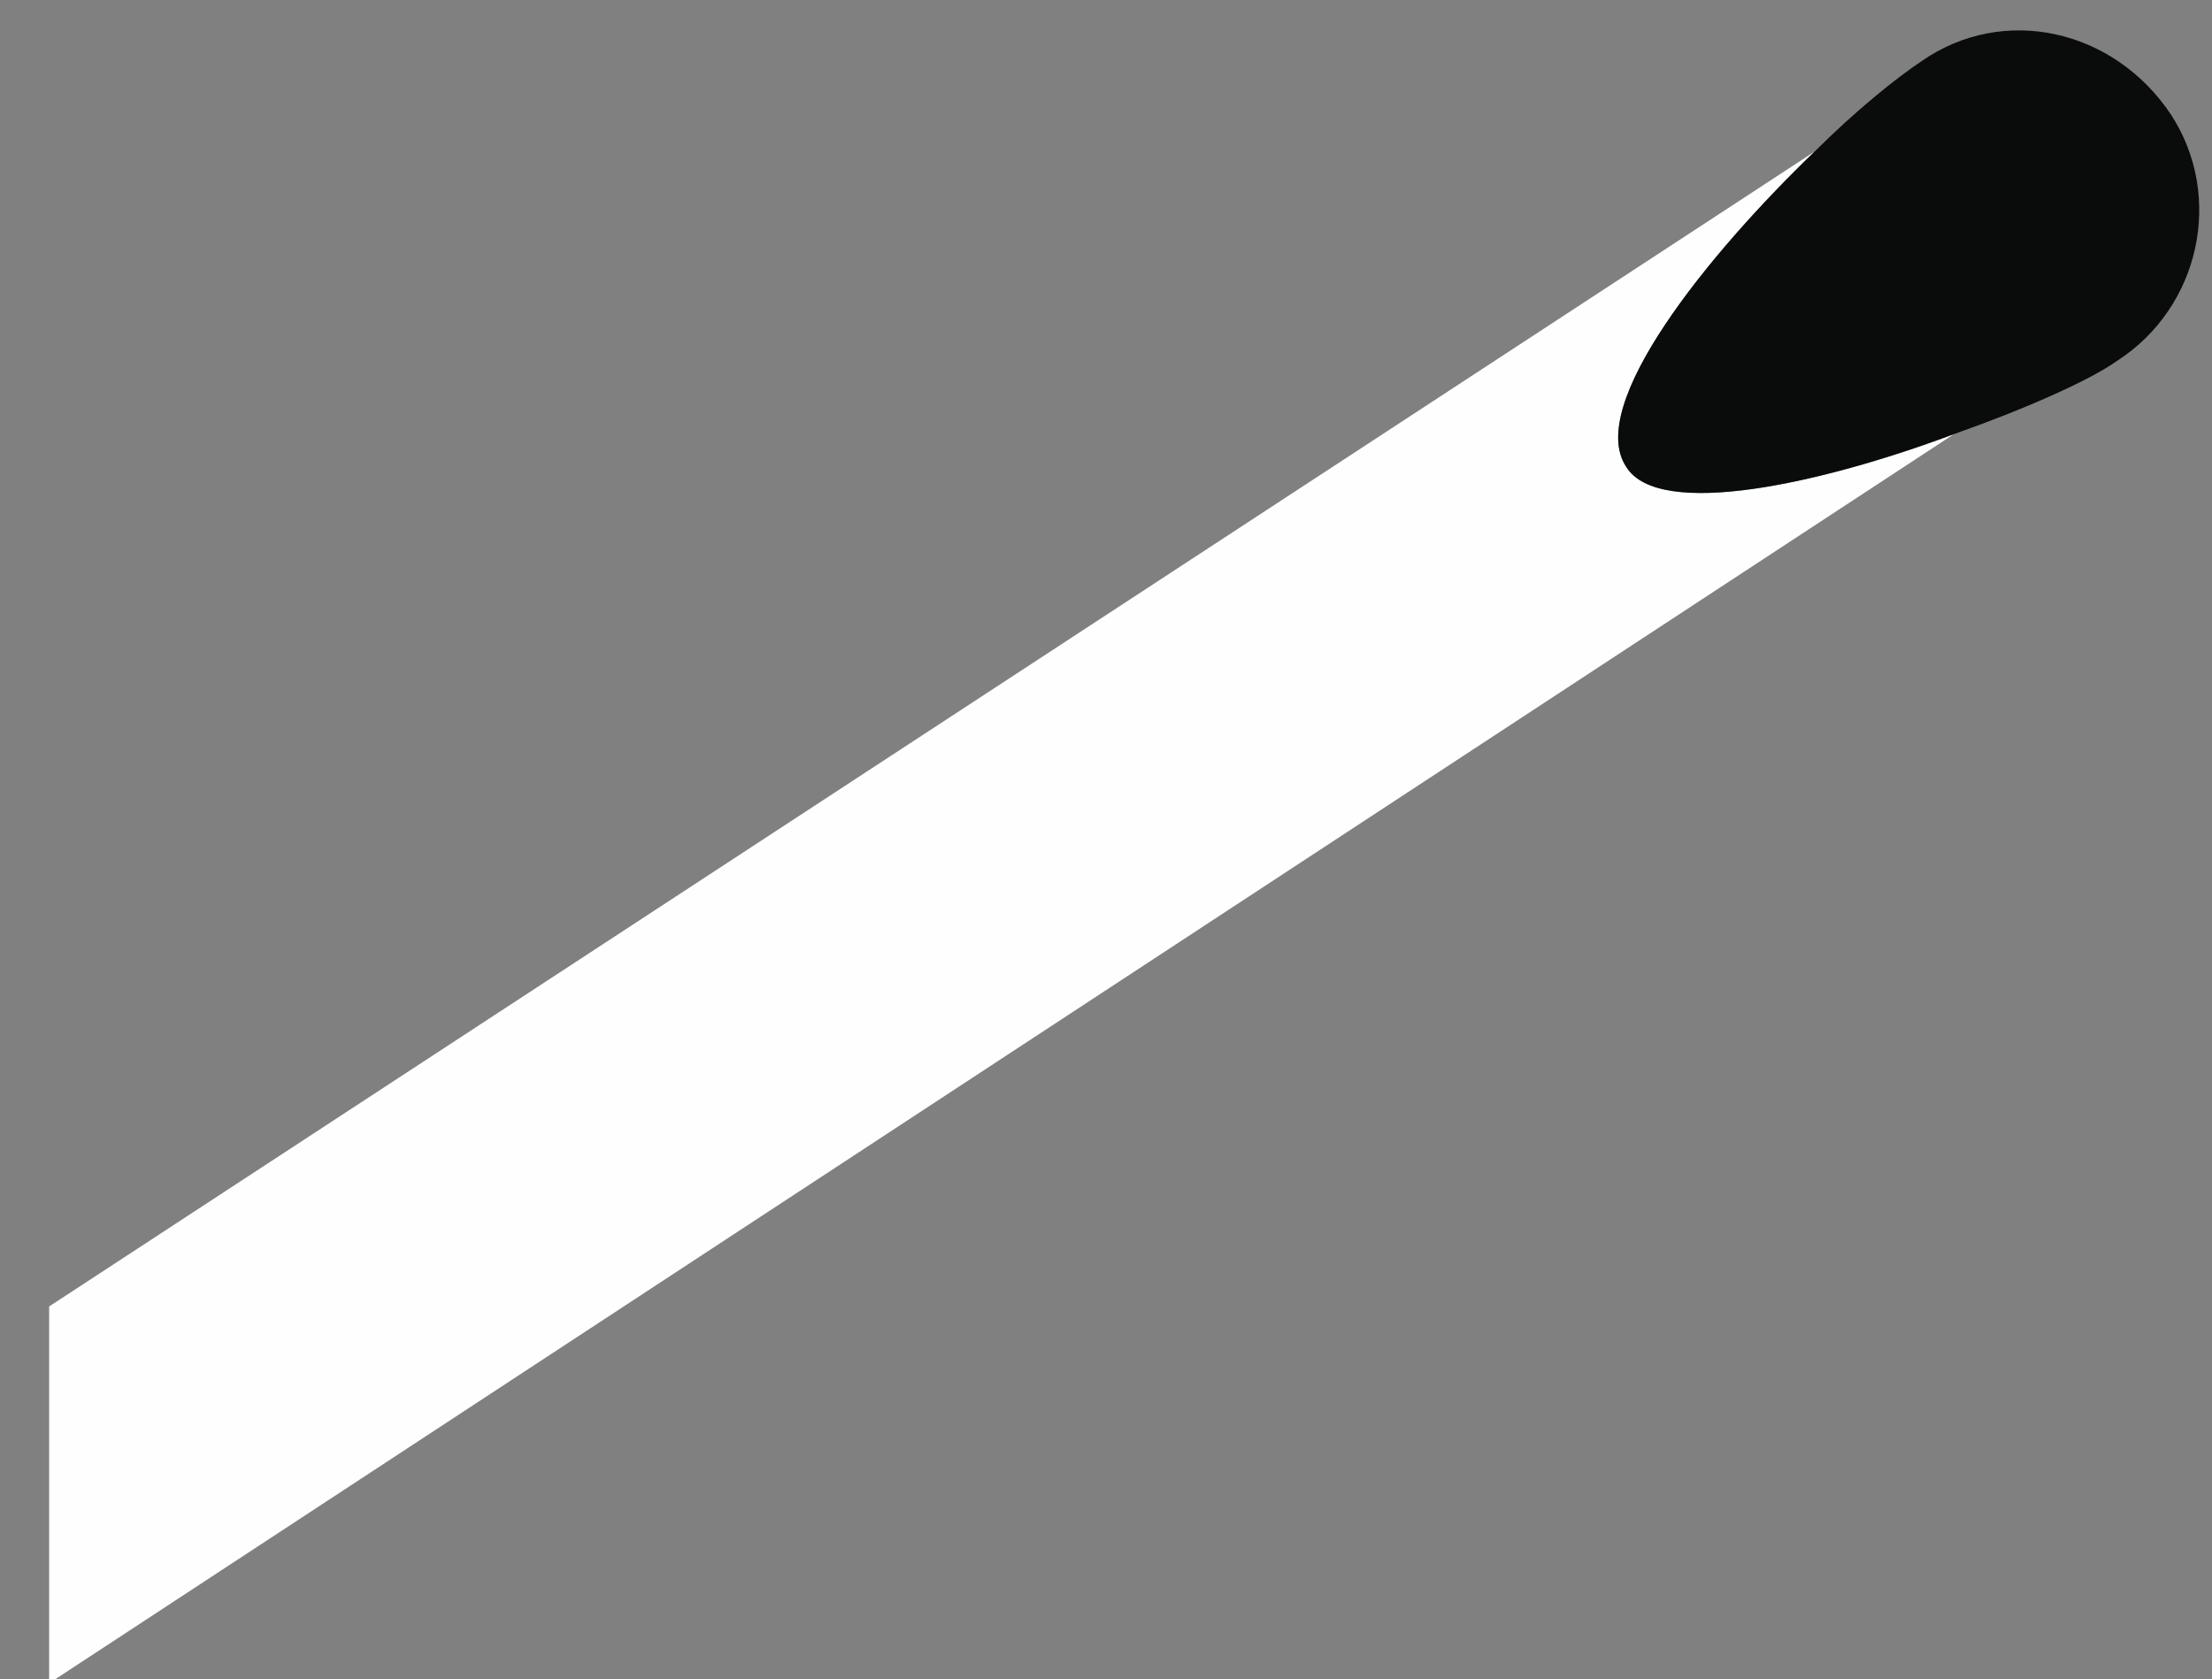
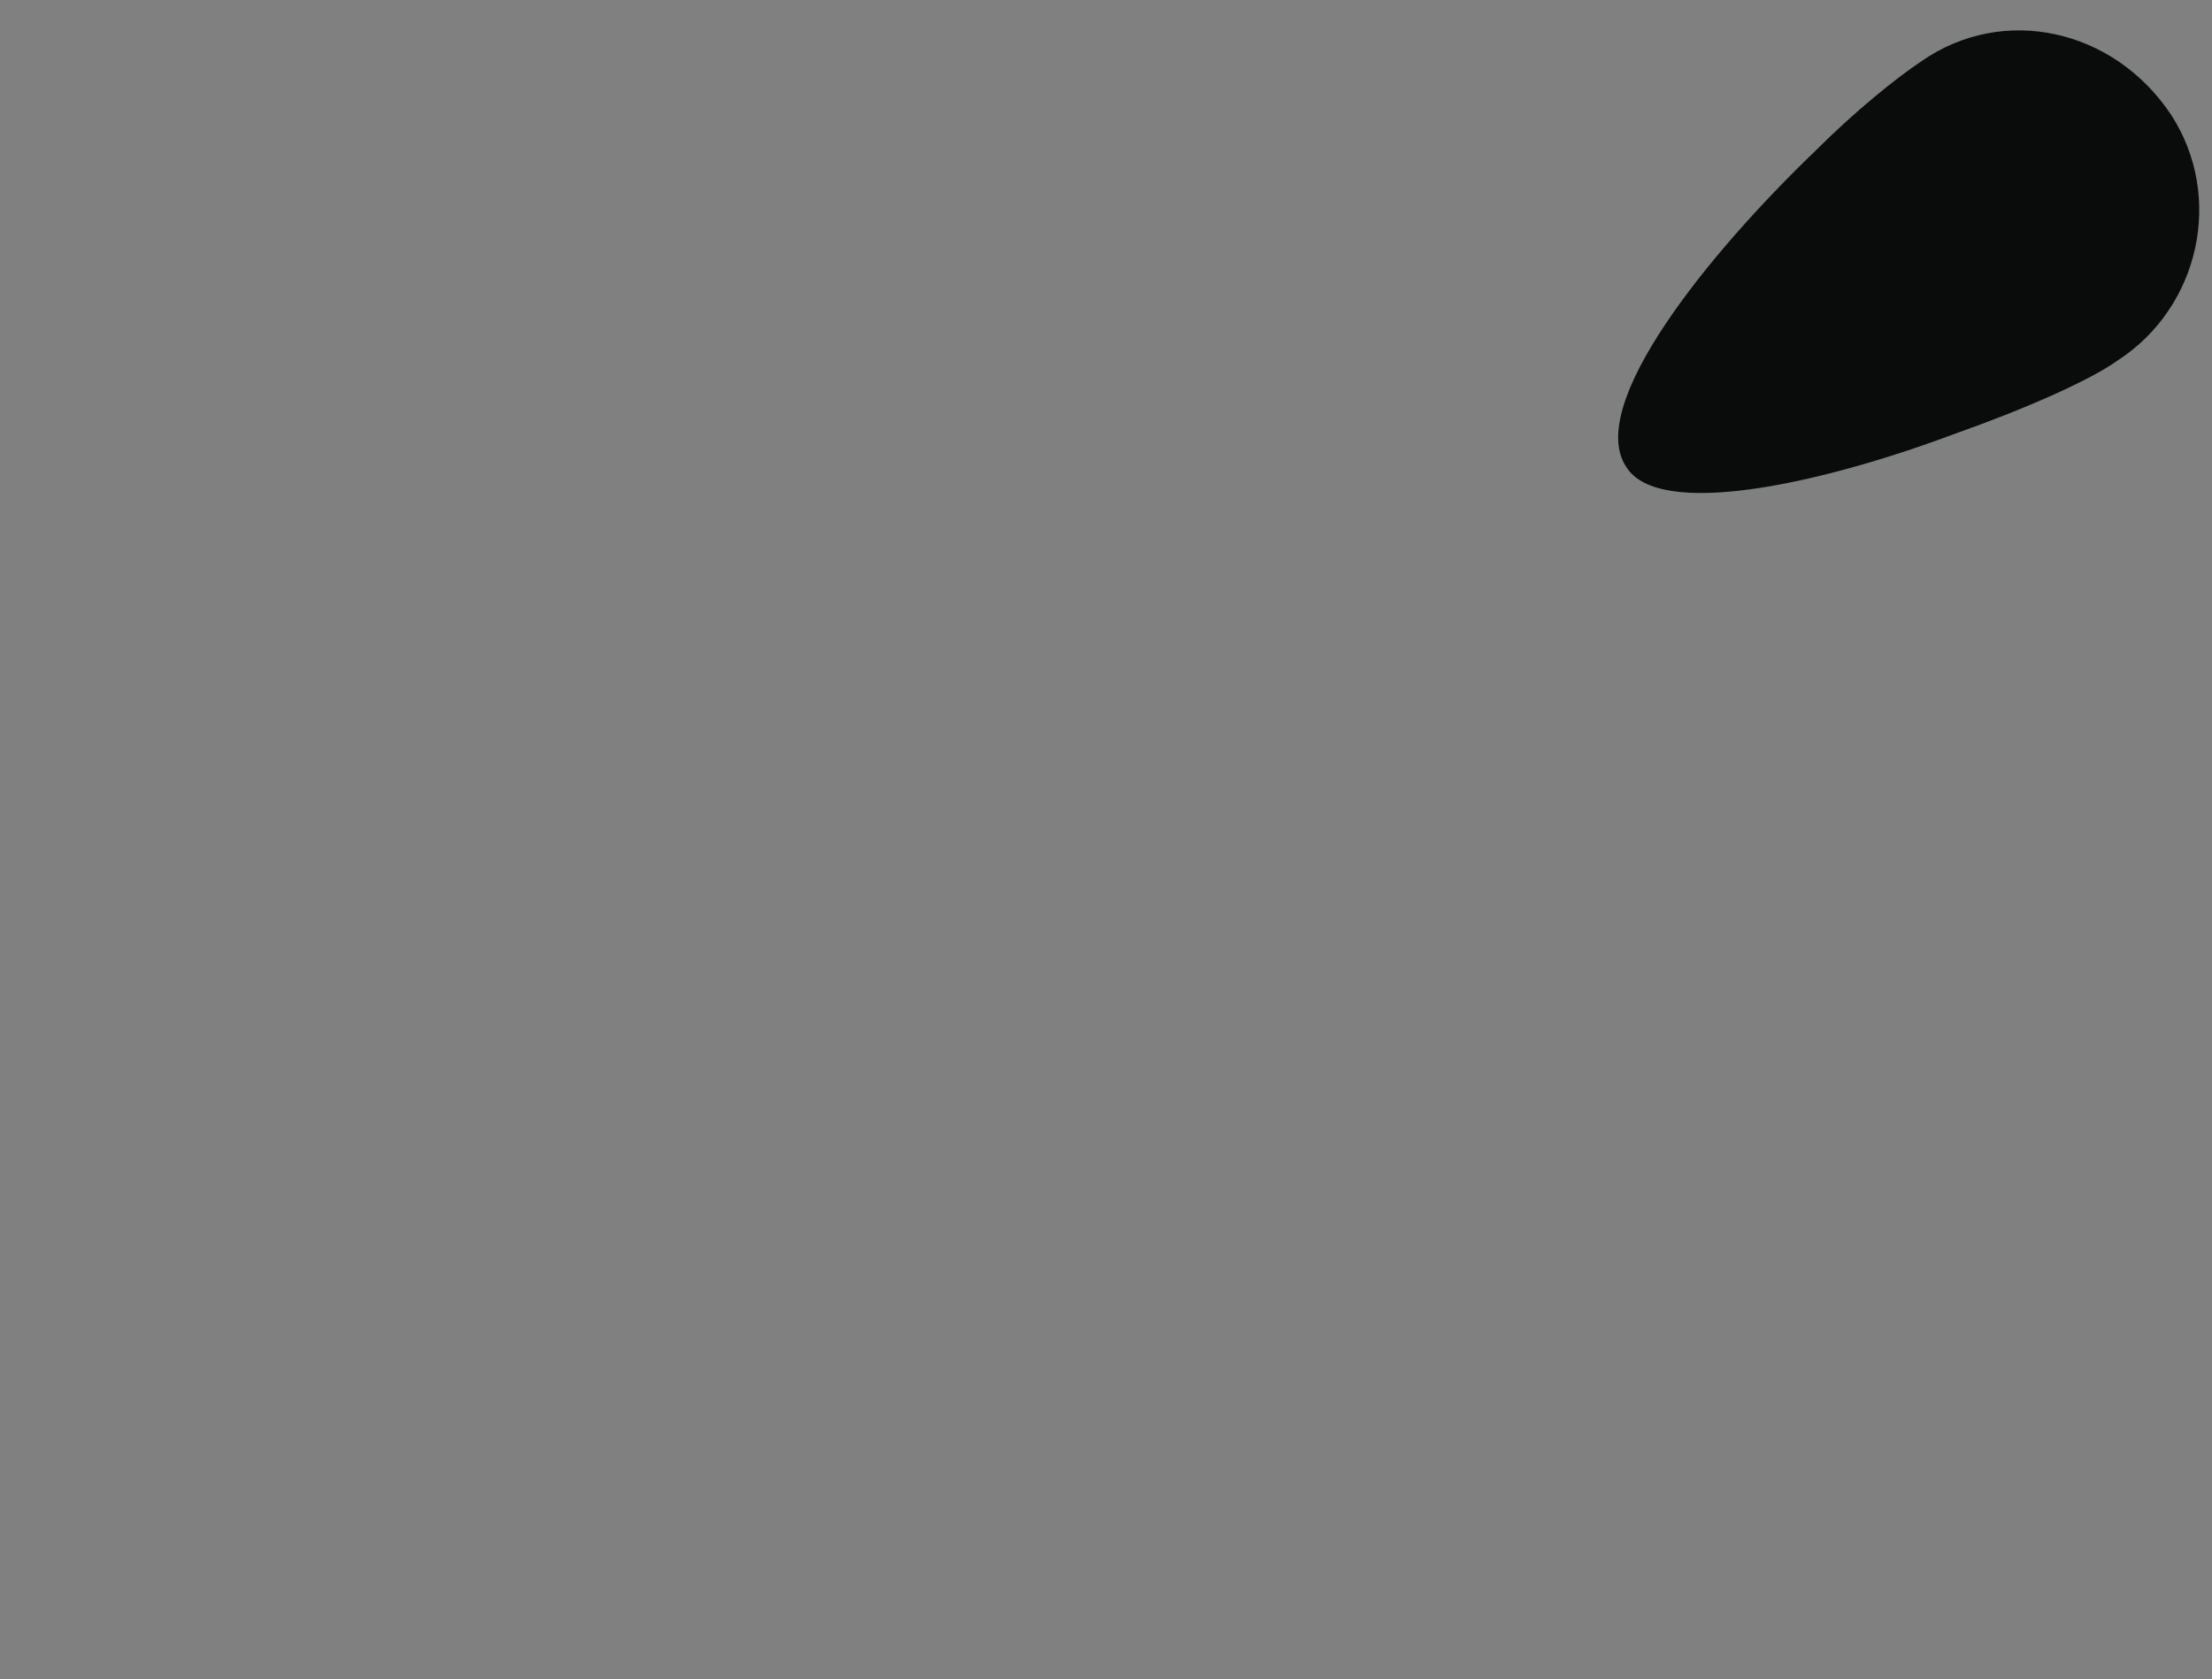
<svg xmlns="http://www.w3.org/2000/svg" version="1.2" viewBox="0 0 54 41" width="54" height="41">
  <rect x="0" y="0" width="54" height="41" fill="#808080" stroke="none" />
  <title>&lt;Path&gt;</title>
  <style>
		.s0 { fill: #fefefe } 
		.s1 { fill: #0a0b0b } 
	</style>
-   <path id="&lt;Path&gt;" class="s0" d="m47.7 10.6l-46.5 30.5v-9.2l43.1-28.2c-2.6 2.5-5.6 6.2-4.6 7.7 0.8 1.3 4.8 0.4 8-0.8z" />
-   <path id="&lt;Path&gt;" class="s1" d="m51.7 8.8c-0.7 0.5-2.3 1.2-4 1.8-3.2 1.2-7.2 2.1-8 0.8-1-1.5 2-5.2 4.6-7.7 1-1 2-1.8 2.6-2.2 2-1.4 4.7-0.8 6.1 1.3 1.3 2 0.7 4.7-1.3 6z" />
+   <path id="&lt;Path&gt;" class="s1" d="m51.7 8.8c-0.7 0.5-2.3 1.2-4 1.8-3.2 1.2-7.2 2.1-8 0.8-1-1.5 2-5.2 4.6-7.7 1-1 2-1.8 2.6-2.2 2-1.4 4.7-0.8 6.1 1.3 1.3 2 0.7 4.7-1.3 6" />
</svg>